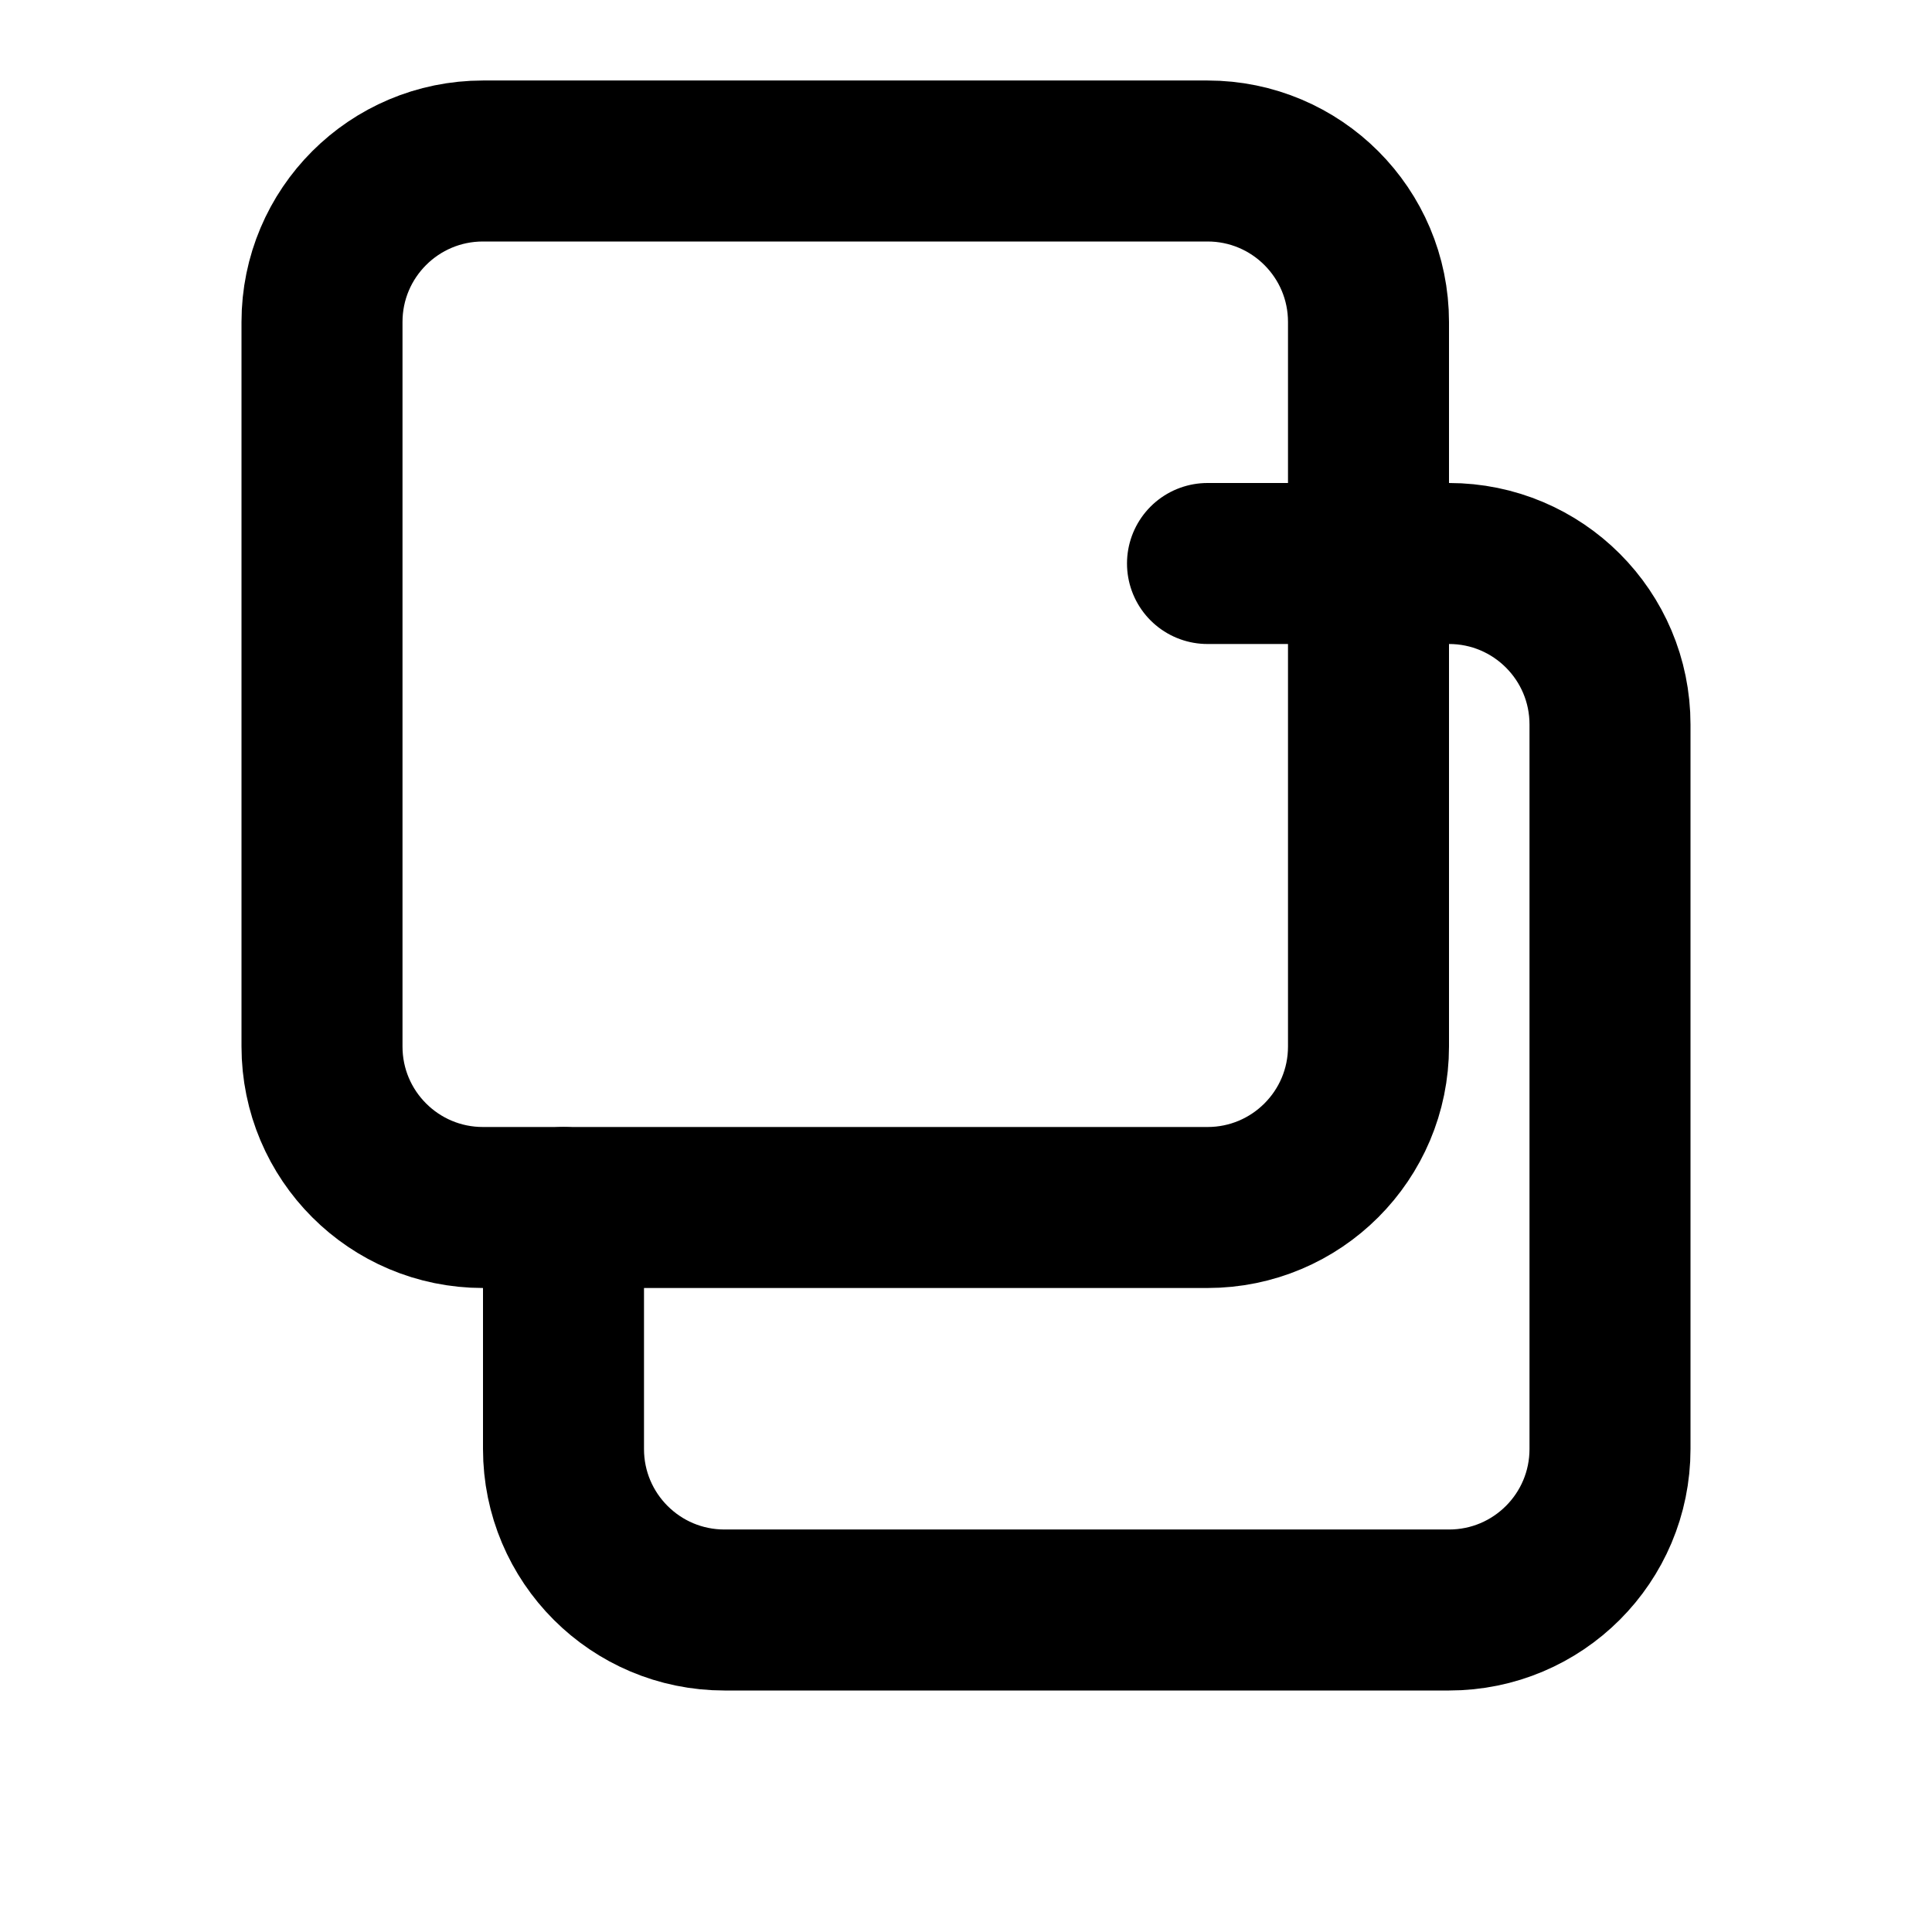
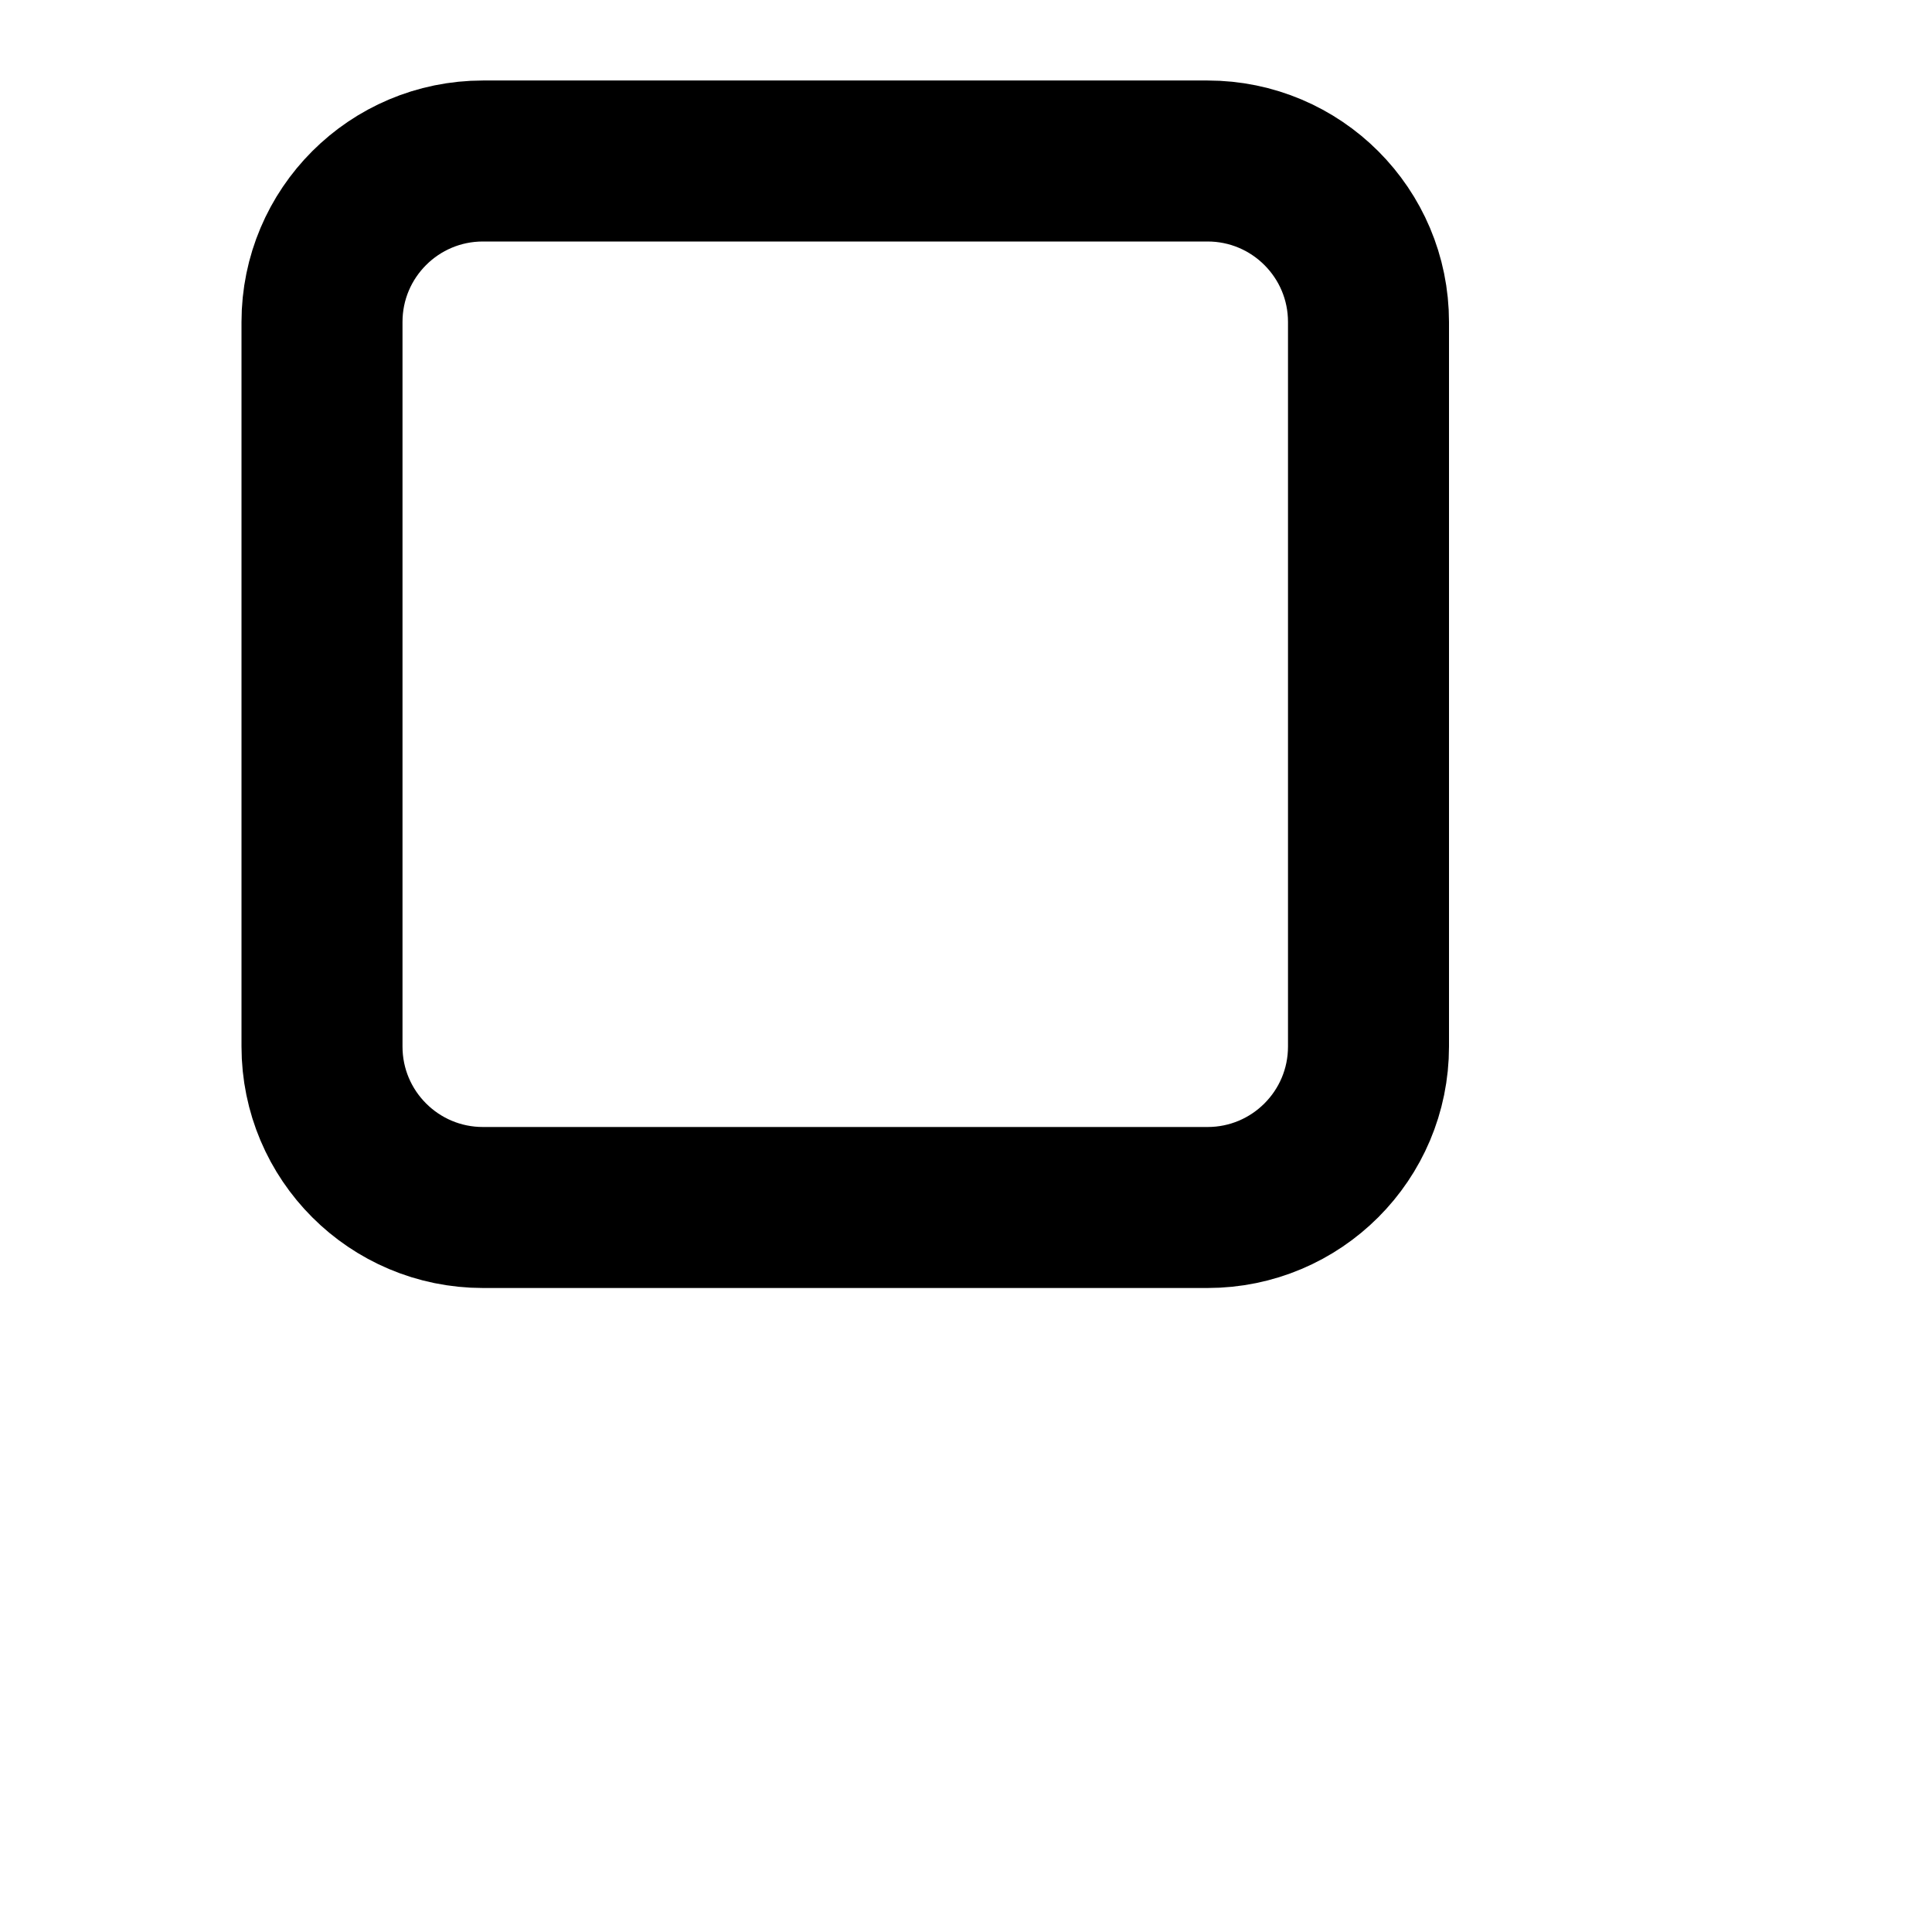
<svg xmlns="http://www.w3.org/2000/svg" width="24" height="24" viewBox="0 0 24 24" fill="none">
-   <path d="M15 7H18C19.105 7 20 7.895 20 9V18C20 19.105 19.105 20 18 20H9C7.895 20 7 19.105 7 18V15" stroke="currentColor" stroke-width="2" stroke-linecap="round" stroke-linejoin="round" />
  <path d="M6 15H15C16.105 15 17 14.105 17 13V4C17 2.895 16.105 2 15 2H6C4.895 2 4 2.895 4 4V13C4 14.105 4.895 15 6 15Z" stroke="currentColor" stroke-width="2" stroke-linecap="round" stroke-linejoin="round" />
</svg>